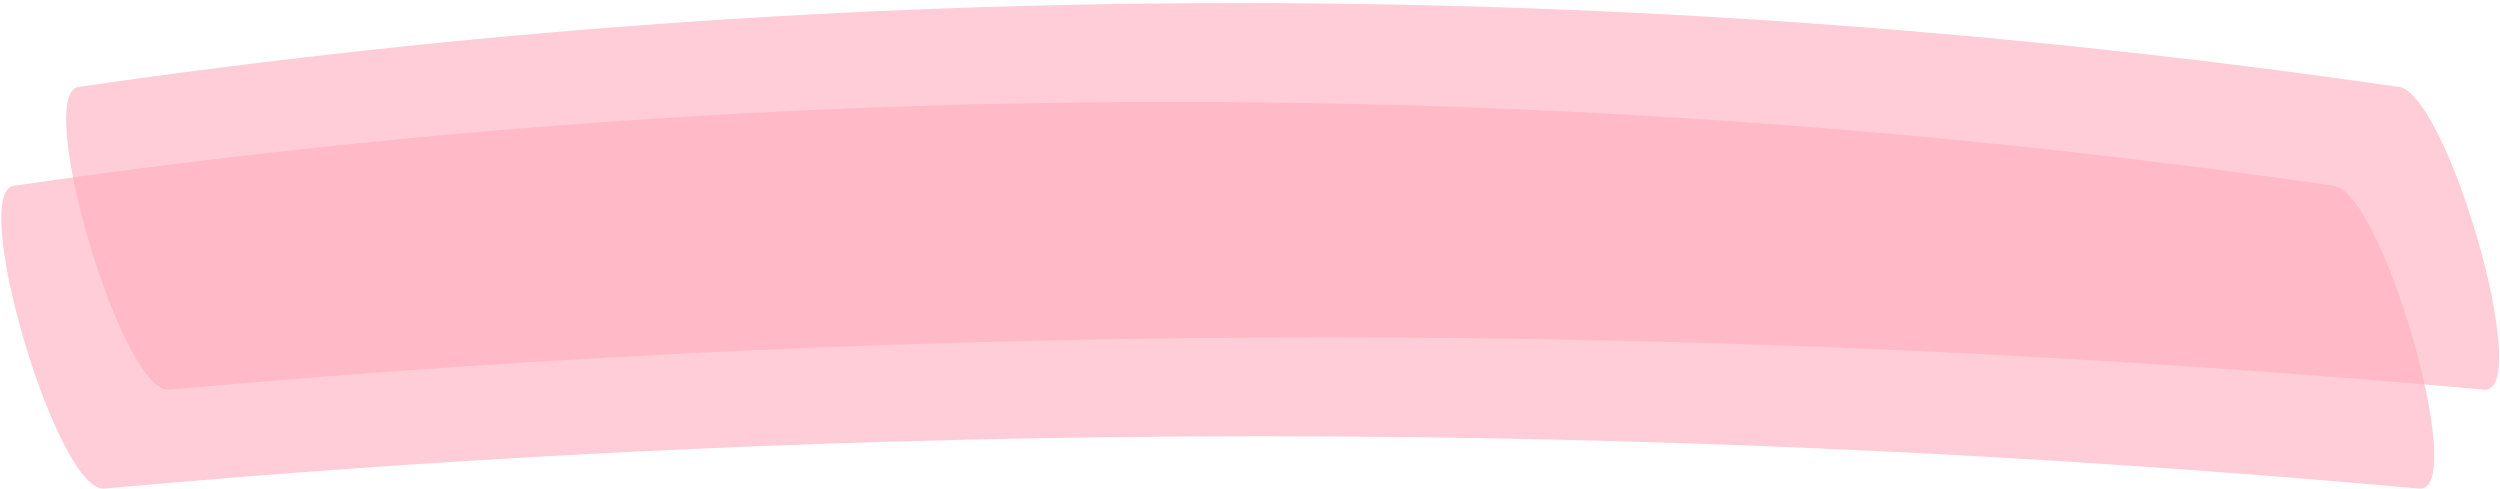
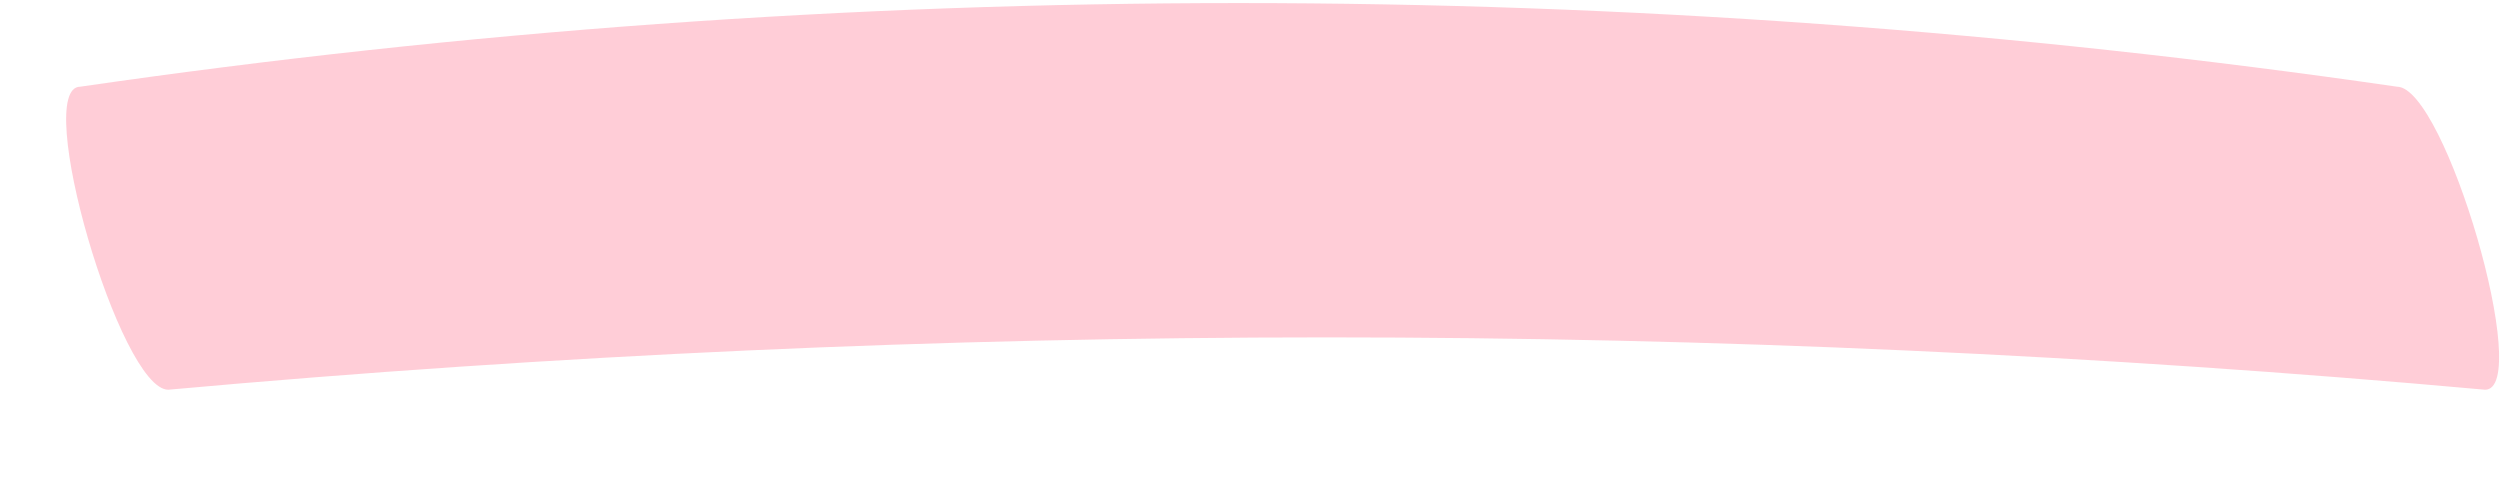
<svg xmlns="http://www.w3.org/2000/svg" width="419" height="82" viewBox="0 0 419 82" fill="none">
-   <path d="M416.49 65.318C287.062 53.62 157.63 53.62 28.203 65.318C20.088 65.318 5.333 14.531 13.448 14.531C77.823 5.188 142.536 0.516 207.594 0.516C272.646 0.516 337.359 5.188 401.734 14.531C409.849 14.531 424.604 65.318 416.49 65.318Z" fill="#FFABBC" fill-opacity="0.6" />
-   <path d="M405.62 81.896C276.193 70.193 146.76 70.193 17.333 81.896C9.219 81.896 -5.536 31.104 2.578 31.104C66.953 21.76 131.667 17.094 196.724 17.094C261.776 17.094 326.49 21.76 390.865 31.104C398.979 31.104 413.734 81.896 405.62 81.896Z" fill="#FFABBC" fill-opacity="0.6" />
+   <path d="M416.49 65.318C287.062 53.62 157.63 53.62 28.203 65.318C20.088 65.318 5.333 14.531 13.448 14.531C77.823 5.188 142.536 0.516 207.594 0.516C272.646 0.516 337.359 5.188 401.734 14.531C409.849 14.531 424.604 65.318 416.49 65.318" fill="#FFABBC" fill-opacity="0.6" />
</svg>